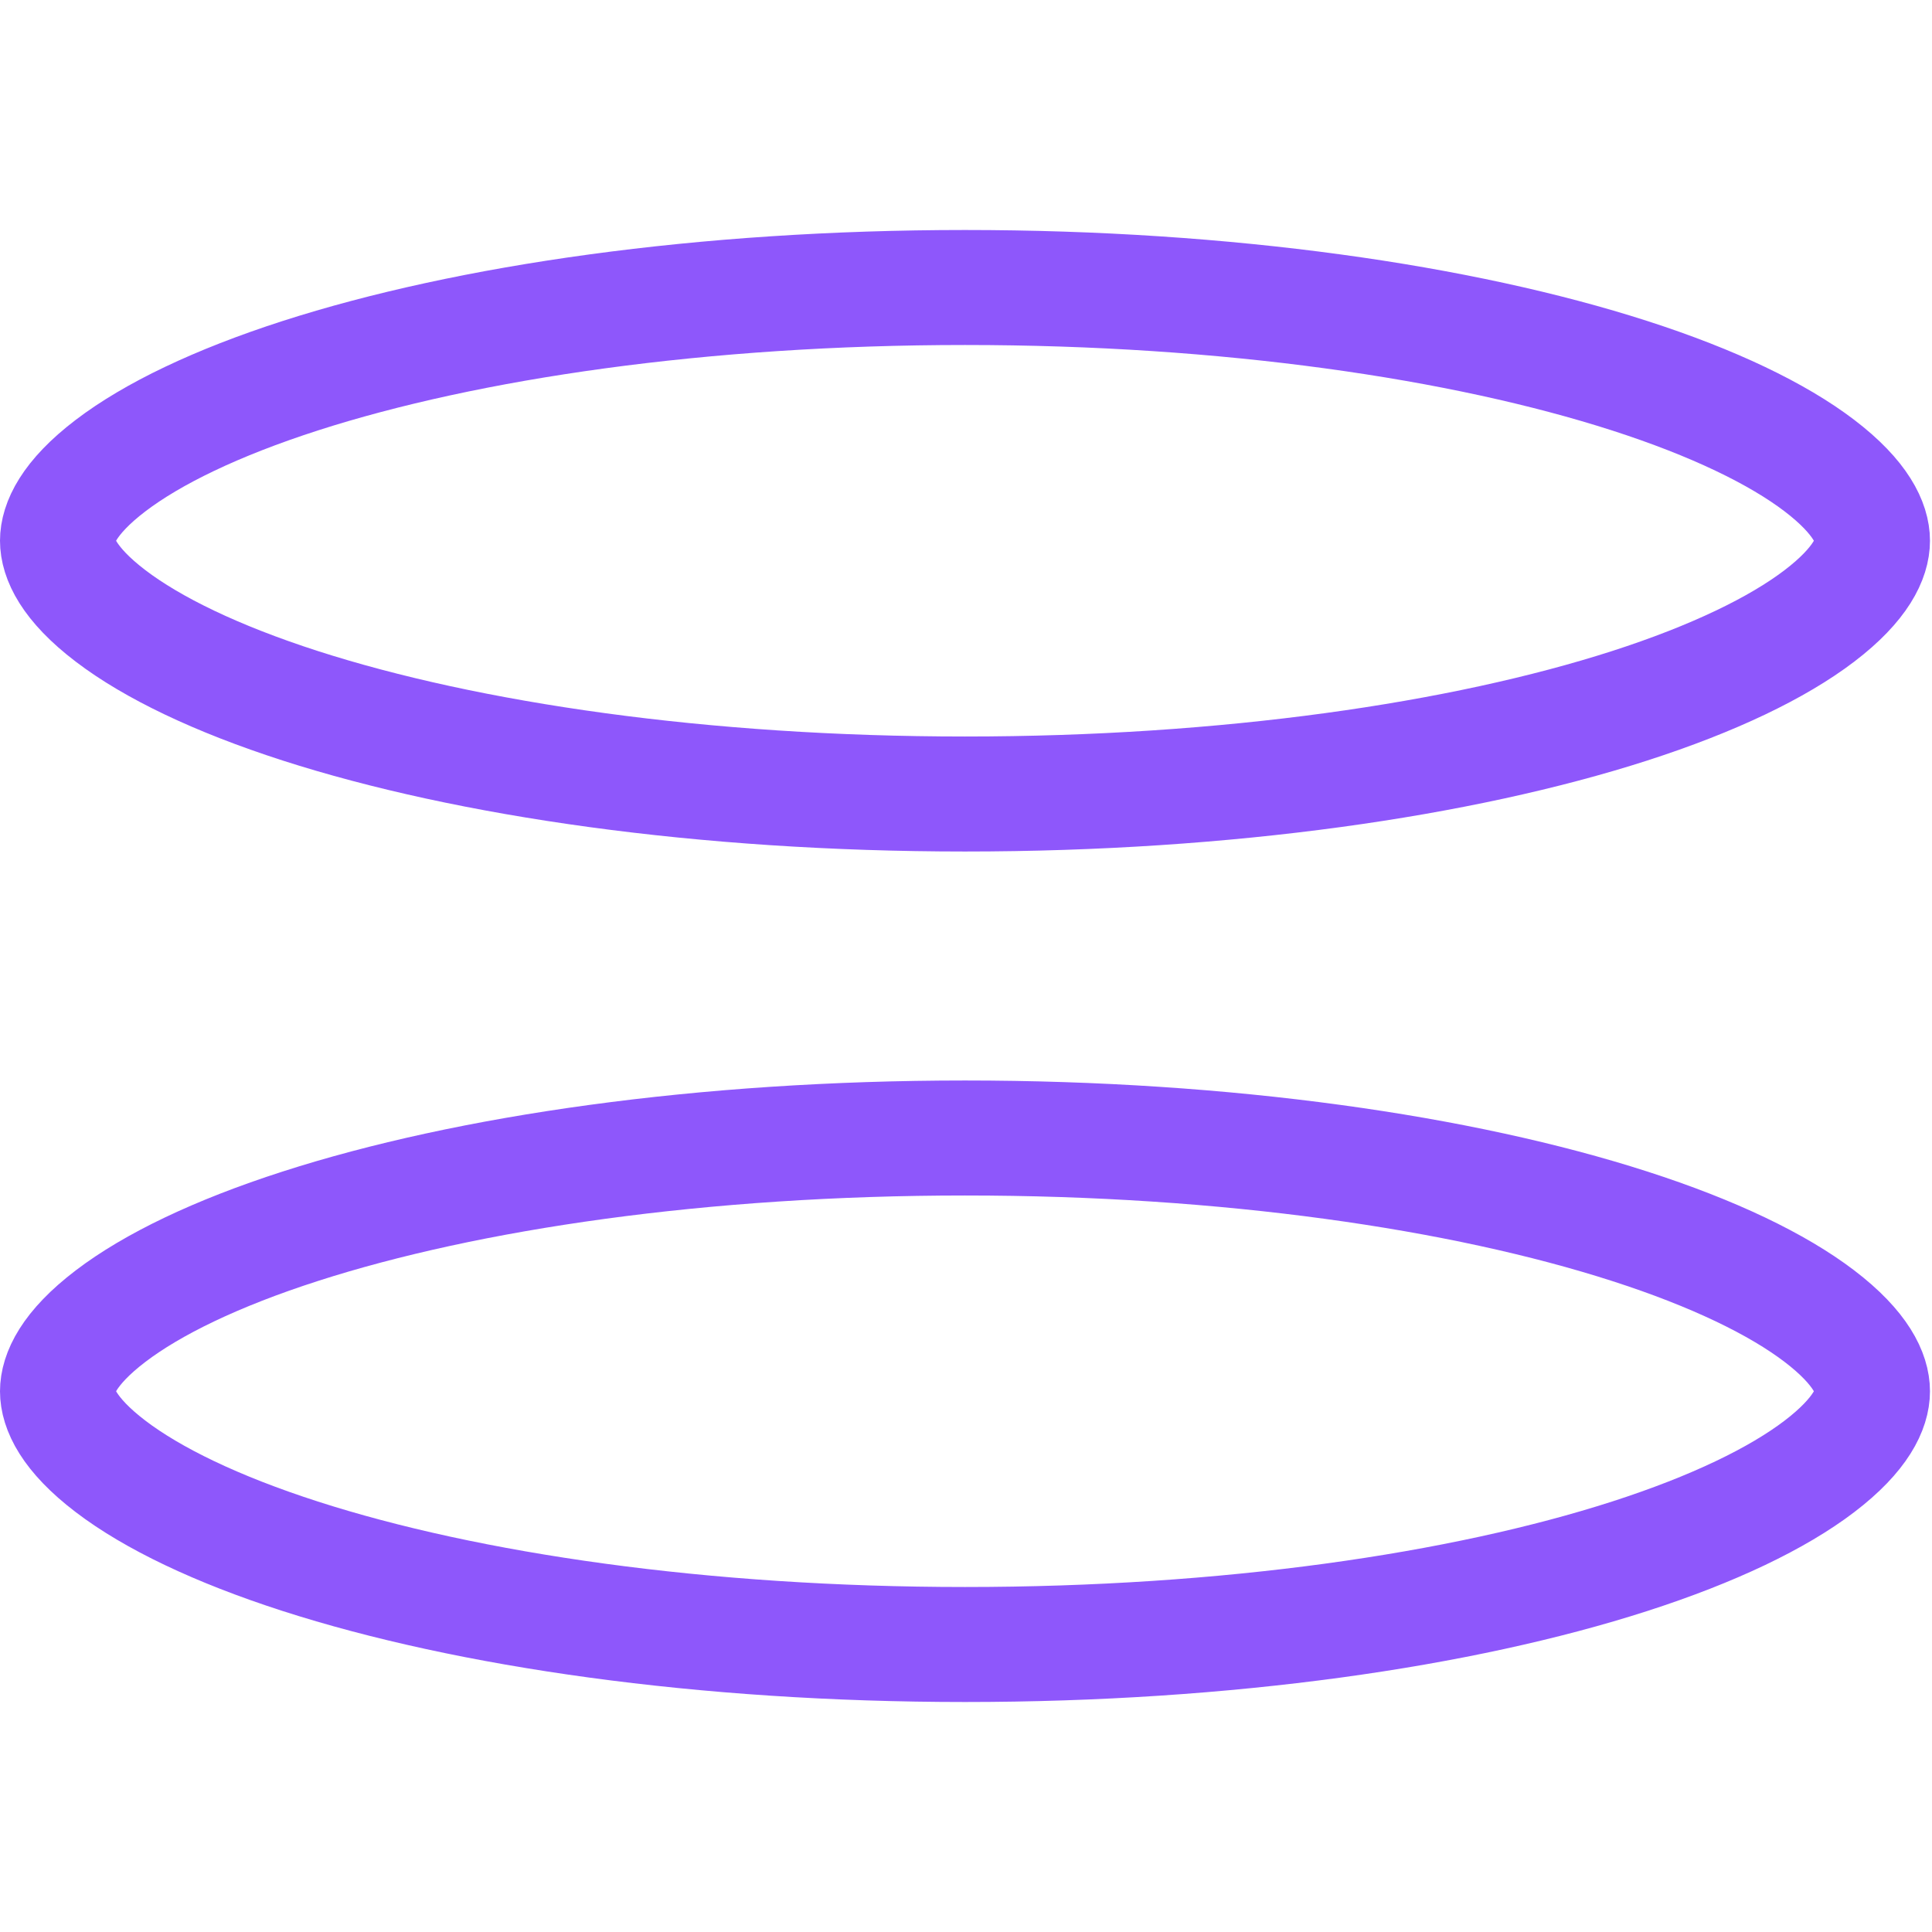
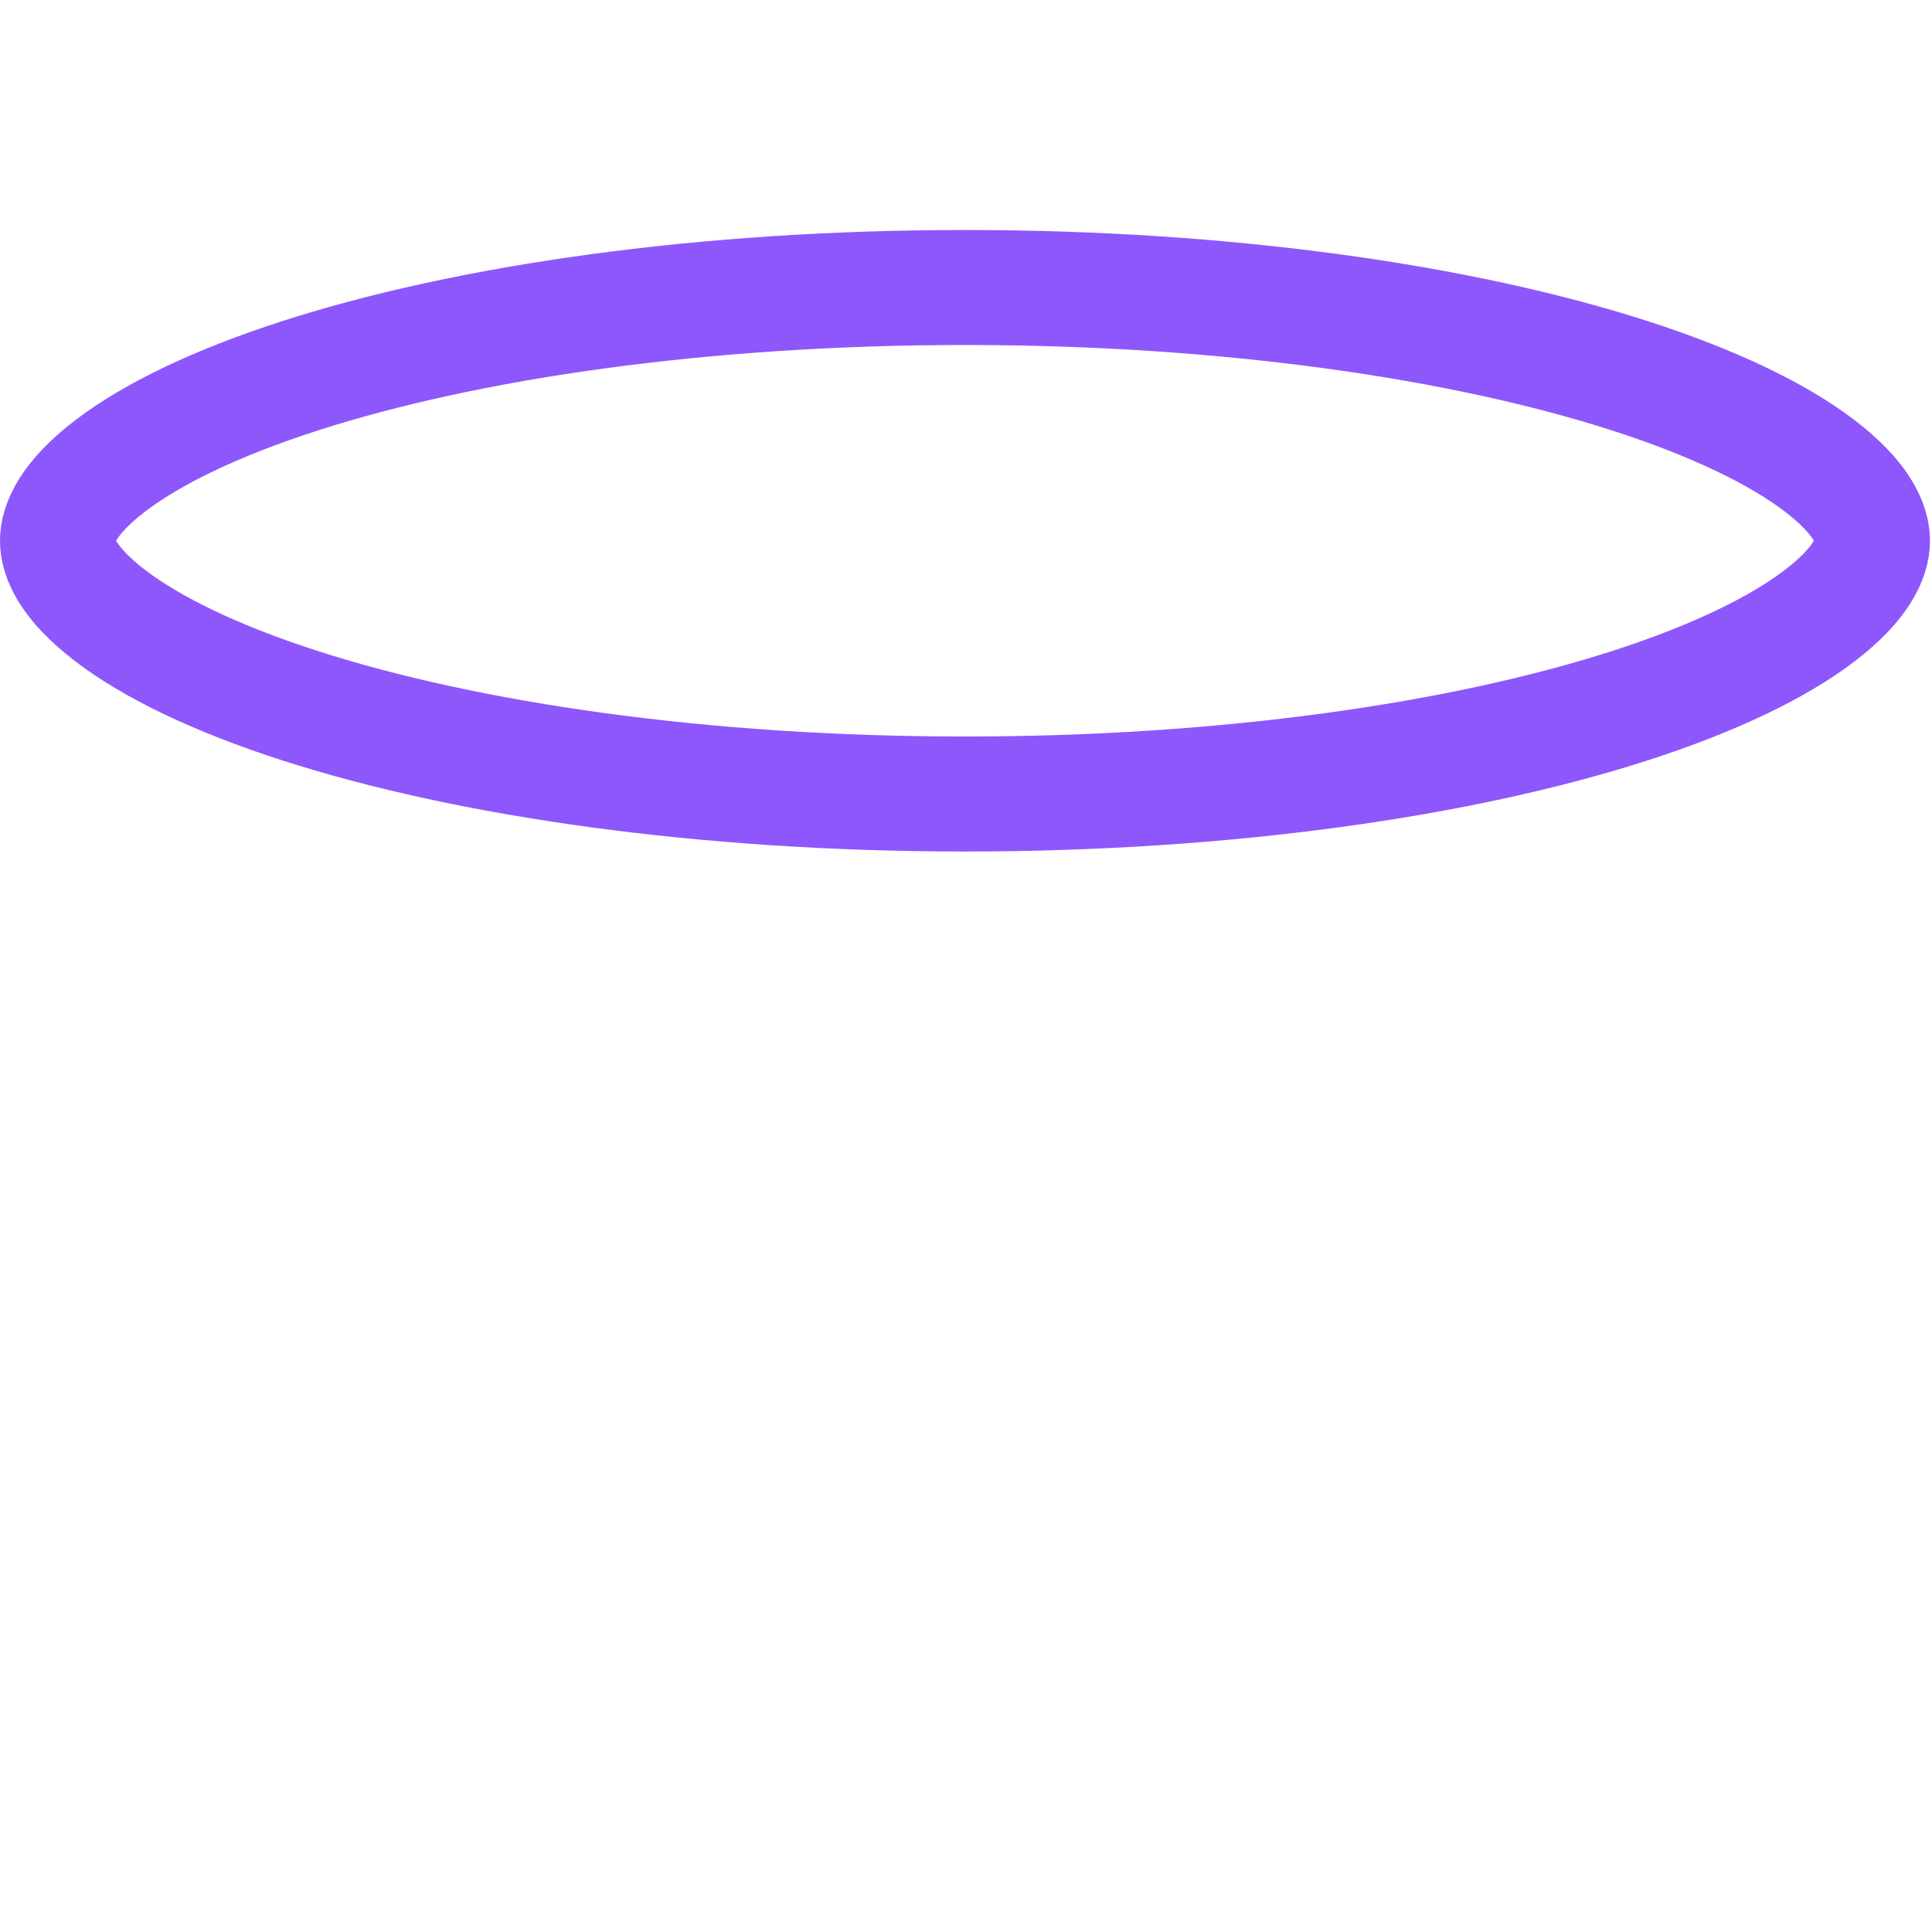
<svg xmlns="http://www.w3.org/2000/svg" width="42" height="42" viewBox="0 0 42 42" fill="none">
  <path d="M40.706 11.755C40.706 12.122 40.474 12.687 39.55 13.391C38.645 14.08 37.256 14.754 35.428 15.343C31.786 16.515 26.677 17.261 20.978 17.261C15.278 17.261 10.169 16.515 6.527 15.343C4.699 14.754 3.311 14.08 2.406 13.391C1.481 12.687 1.25 12.122 1.25 11.755C1.25 11.389 1.481 10.824 2.406 10.12C3.311 9.431 4.699 8.757 6.527 8.168C10.169 6.996 15.278 6.25 20.978 6.25C26.677 6.25 31.786 6.996 35.428 8.168C37.256 8.757 38.645 9.431 39.55 10.12C40.474 10.824 40.706 11.389 40.706 11.755Z" stroke="#8E57FB" stroke-width="2.5" />
-   <path d="M40.706 30.245C40.706 30.611 40.474 31.176 39.55 31.88C38.645 32.569 37.256 33.243 35.428 33.832C31.786 35.005 26.677 35.75 20.978 35.75C15.278 35.75 10.169 35.005 6.527 33.832C4.699 33.243 3.311 32.569 2.406 31.88C1.481 31.176 1.25 30.611 1.25 30.245C1.25 29.878 1.481 29.314 2.406 28.61C3.311 27.921 4.699 27.246 6.527 26.658C10.169 25.485 15.278 24.739 20.978 24.739C26.677 24.739 31.786 25.485 35.428 26.658C37.256 27.246 38.645 27.921 39.55 28.61C40.474 29.314 40.706 29.878 40.706 30.245Z" stroke="#8E57FB" stroke-width="2.5" />
</svg>